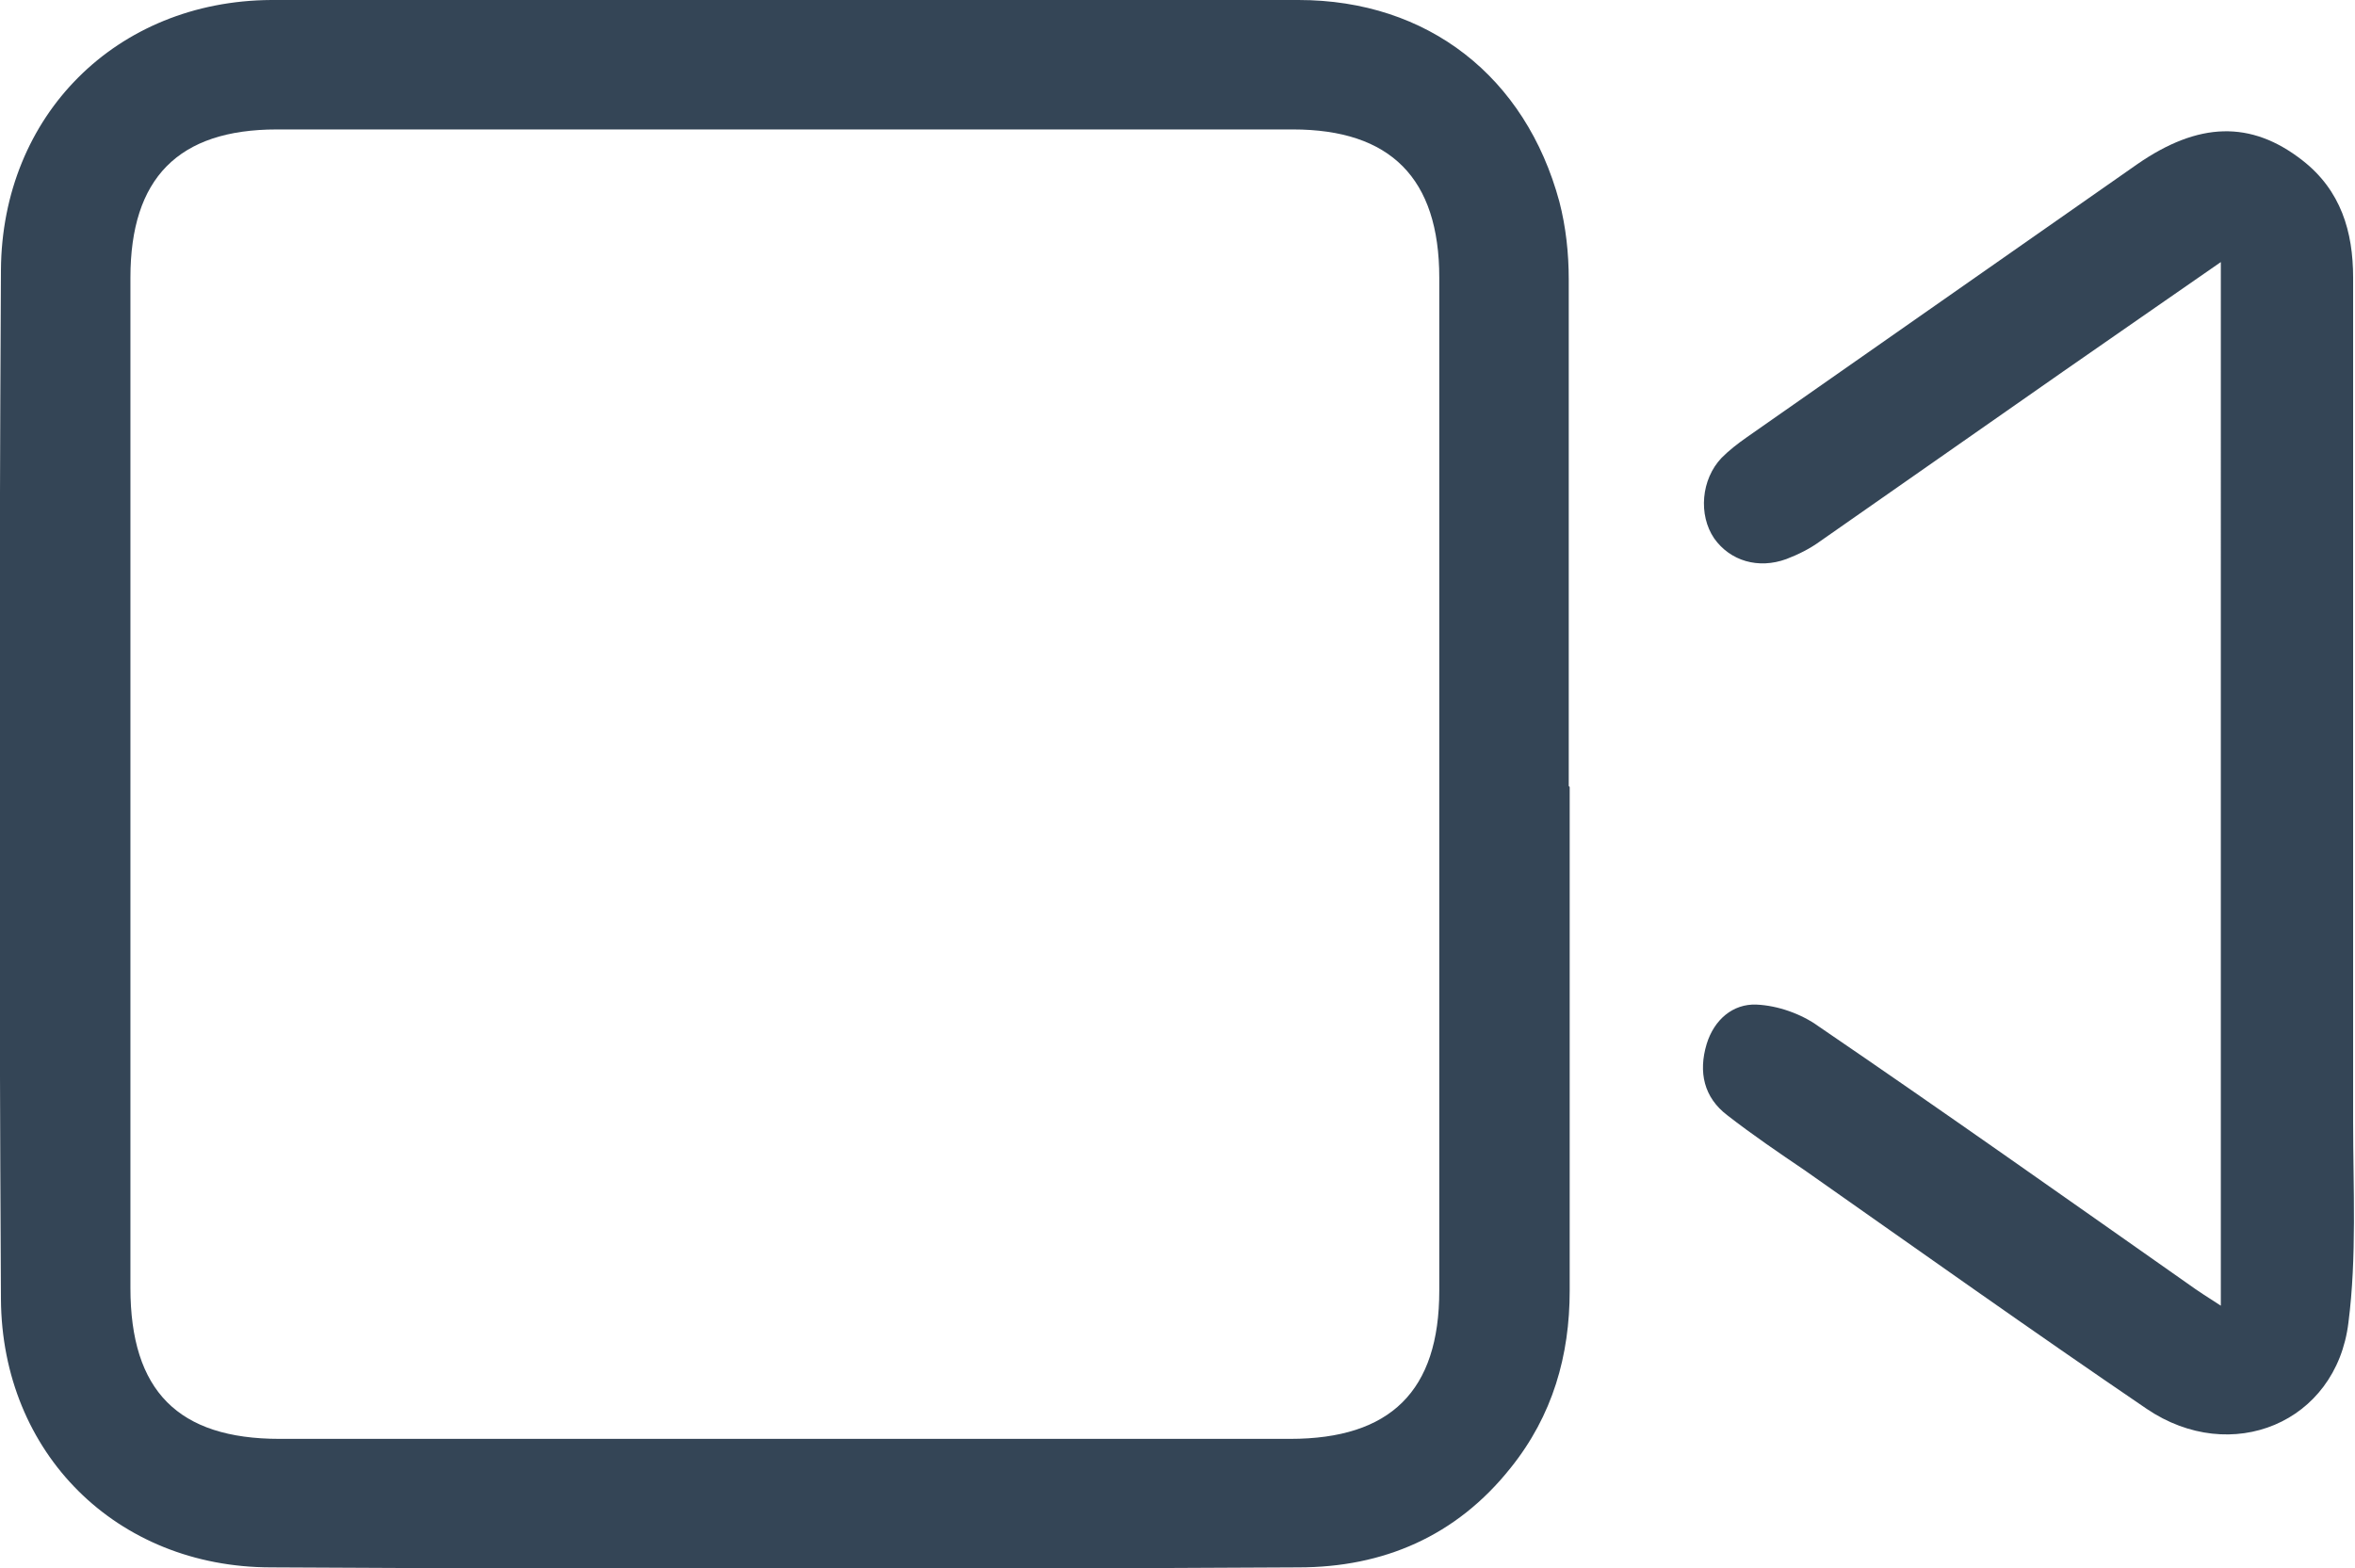
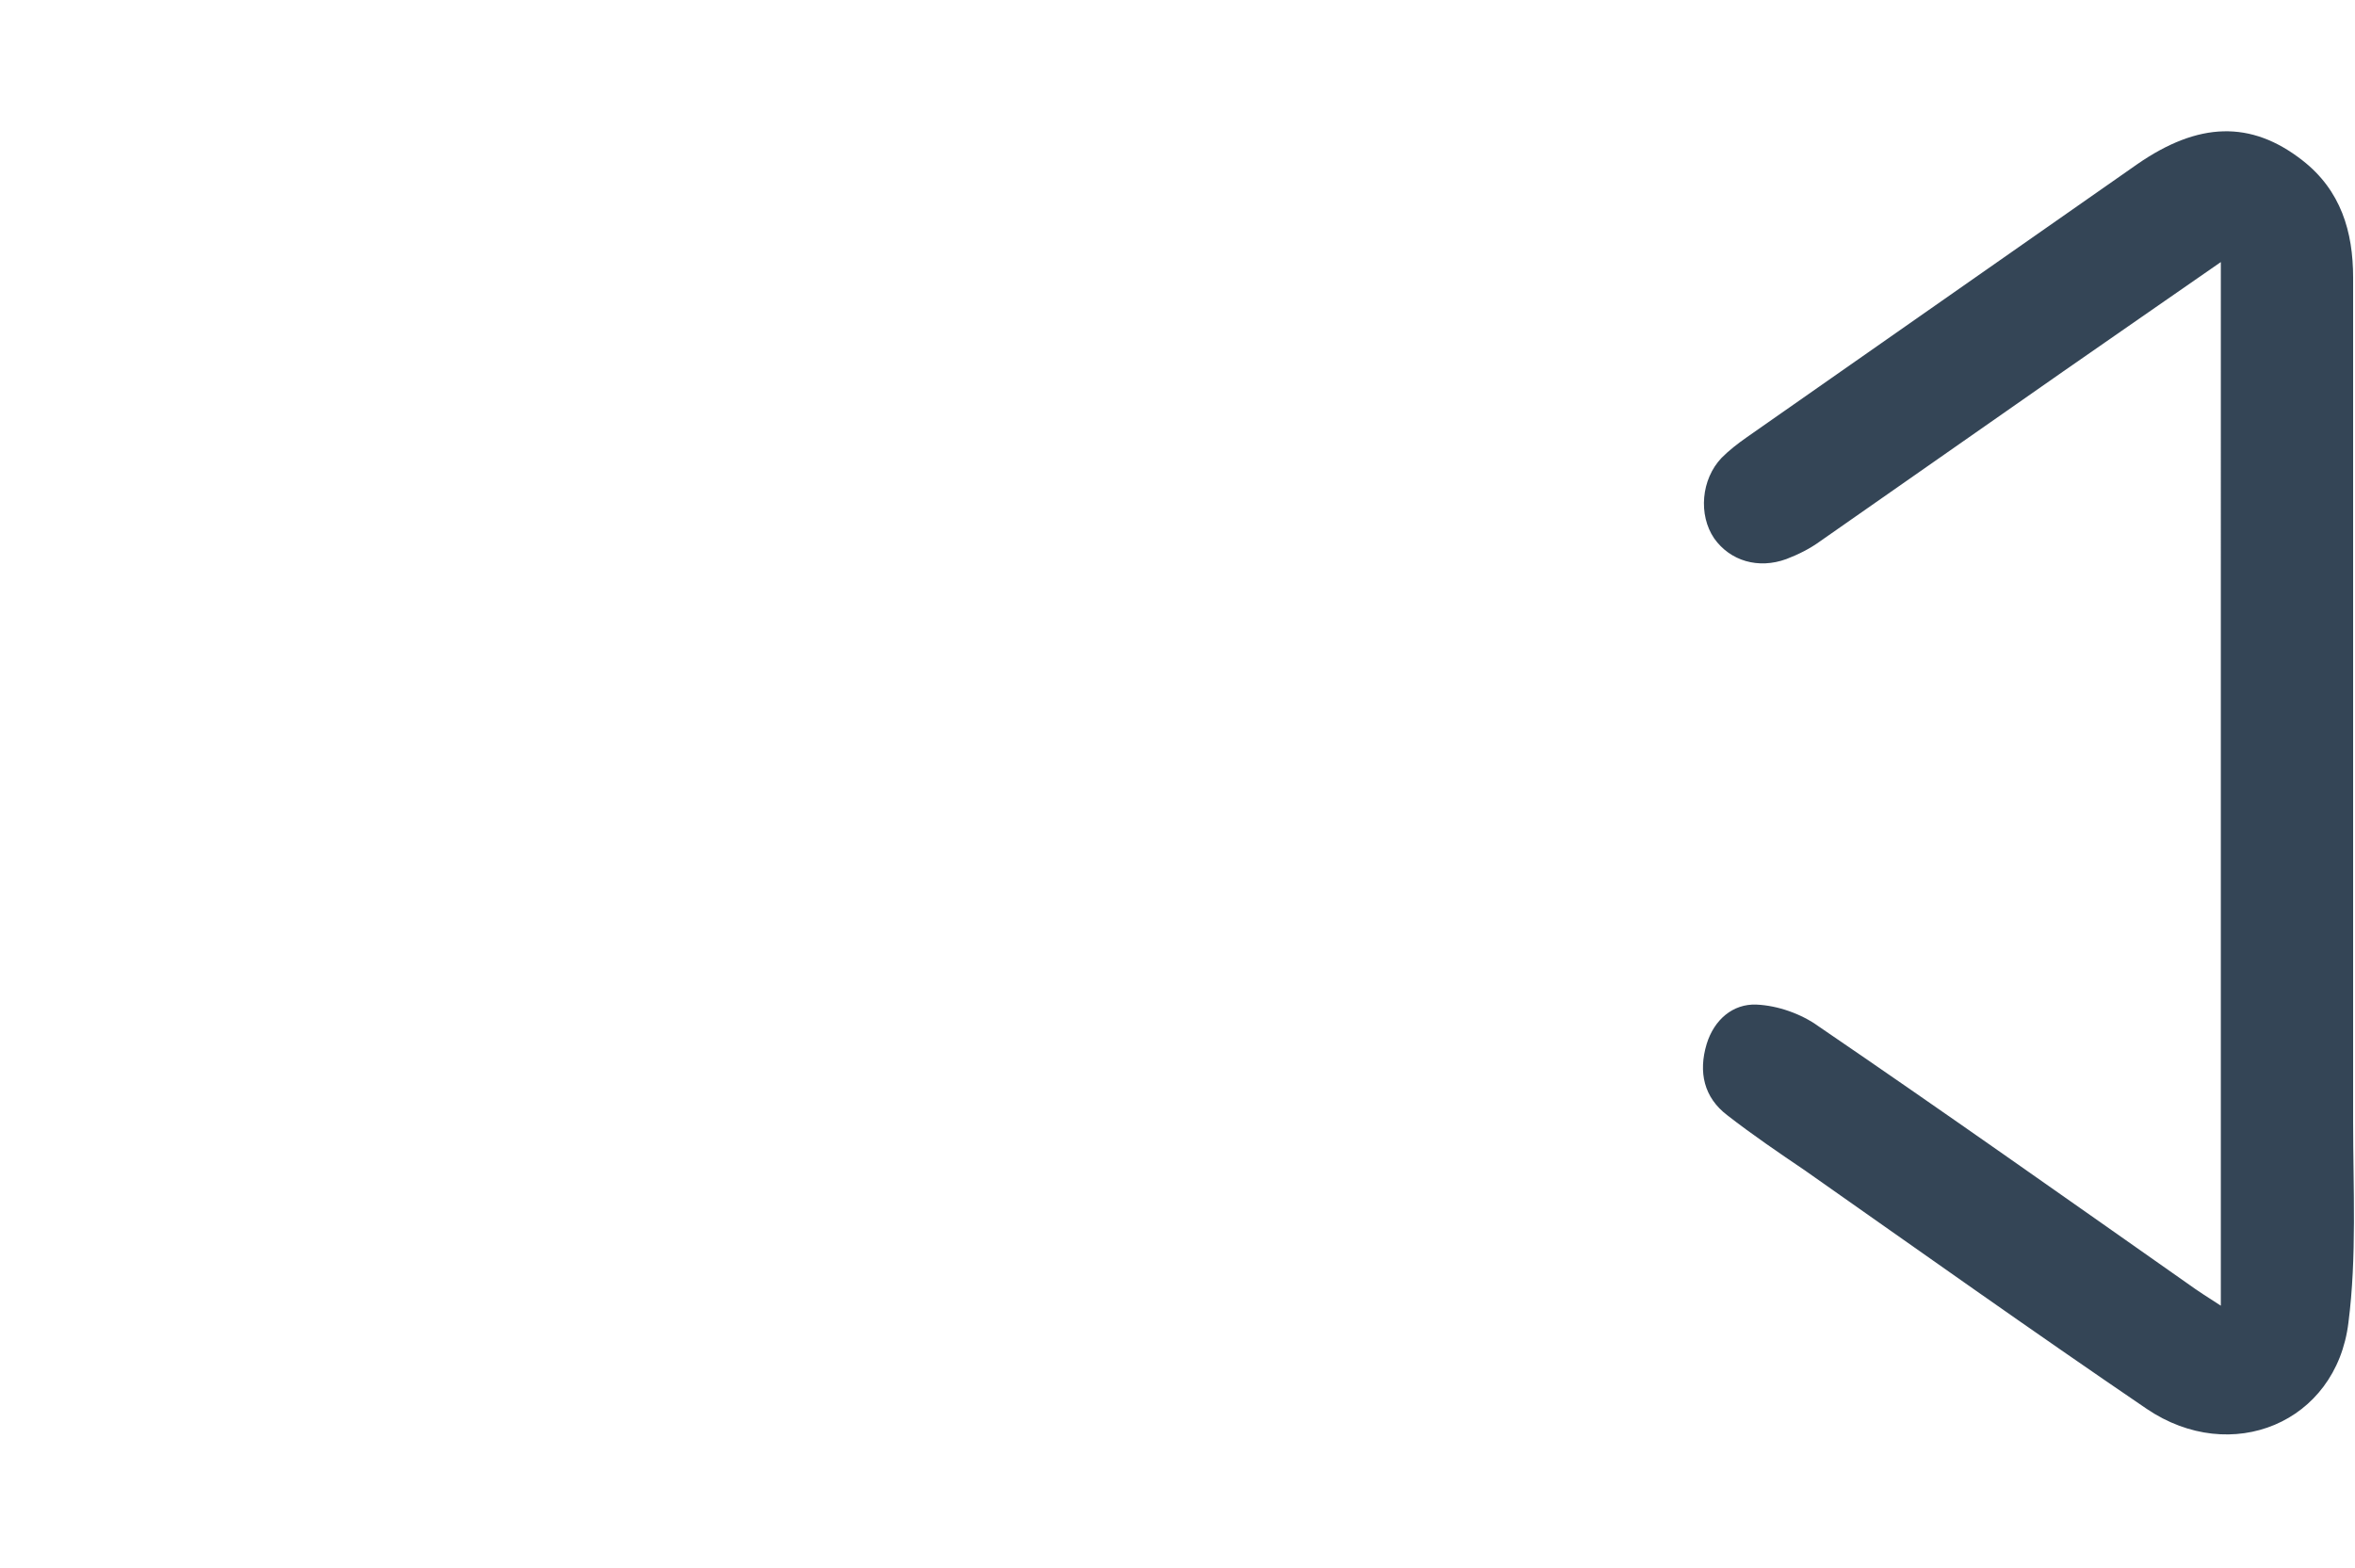
<svg xmlns="http://www.w3.org/2000/svg" id="_レイヤー_2" viewBox="0 0 25.1 16.72">
  <defs>
    <style>.cls-1{fill:#344556;}</style>
  </defs>
  <g id="_レイヤー_3">
    <g>
-       <path class="cls-1" d="M16.73,8.39c0,1.79,0,3.58,0,5.37,0,.69-.18,1.33-.63,1.89-.58,.73-1.36,1.06-2.26,1.06-3.65,.02-7.3,.02-10.95,0-1.65,0-2.87-1.22-2.88-2.86-.02-3.66-.02-7.31,0-10.97C.02,1.23,1.24,.01,2.89,0c3.65-.01,7.3-.01,10.95,0,1.38,0,2.42,.82,2.78,2.15,.07,.27,.1,.55,.1,.83,0,1.8,0,3.6,0,5.4Zm-15.34-.03c0,1.79,0,3.58,0,5.37,0,1.1,.51,1.61,1.59,1.61,3.59,0,7.18,0,10.77,0,1.07,0,1.59-.51,1.59-1.58,0-3.6,0-7.2,0-10.8,0-1.06-.52-1.58-1.56-1.58-3.61,0-7.22,0-10.83,0-1.05,0-1.56,.52-1.56,1.58,0,1.8,0,3.6,0,5.4Z" />
      <path class="cls-1" d="M23.69,2.78c-.59,.41-1.14,.79-1.7,1.18-.86,.6-1.73,1.21-2.59,1.81-.11,.08-.23,.14-.36,.19-.3,.11-.6,.02-.77-.22-.17-.25-.14-.63,.08-.86,.08-.08,.17-.15,.27-.22,1.39-.97,2.77-1.94,4.16-2.91,.65-.45,1.21-.47,1.76-.04,.41,.32,.54,.76,.54,1.25,0,3,0,6,0,9,0,.71,.04,1.44-.05,2.14-.13,1.07-1.25,1.53-2.15,.92-1.22-.83-2.43-1.69-3.64-2.54-.28-.19-.56-.38-.83-.59-.25-.19-.31-.46-.22-.76,.08-.26,.28-.43,.53-.42,.23,.01,.48,.1,.66,.23,1.32,.9,2.62,1.82,3.93,2.74,.11,.08,.22,.15,.36,.24V2.78Z" />
    </g>
  </g>
</svg>